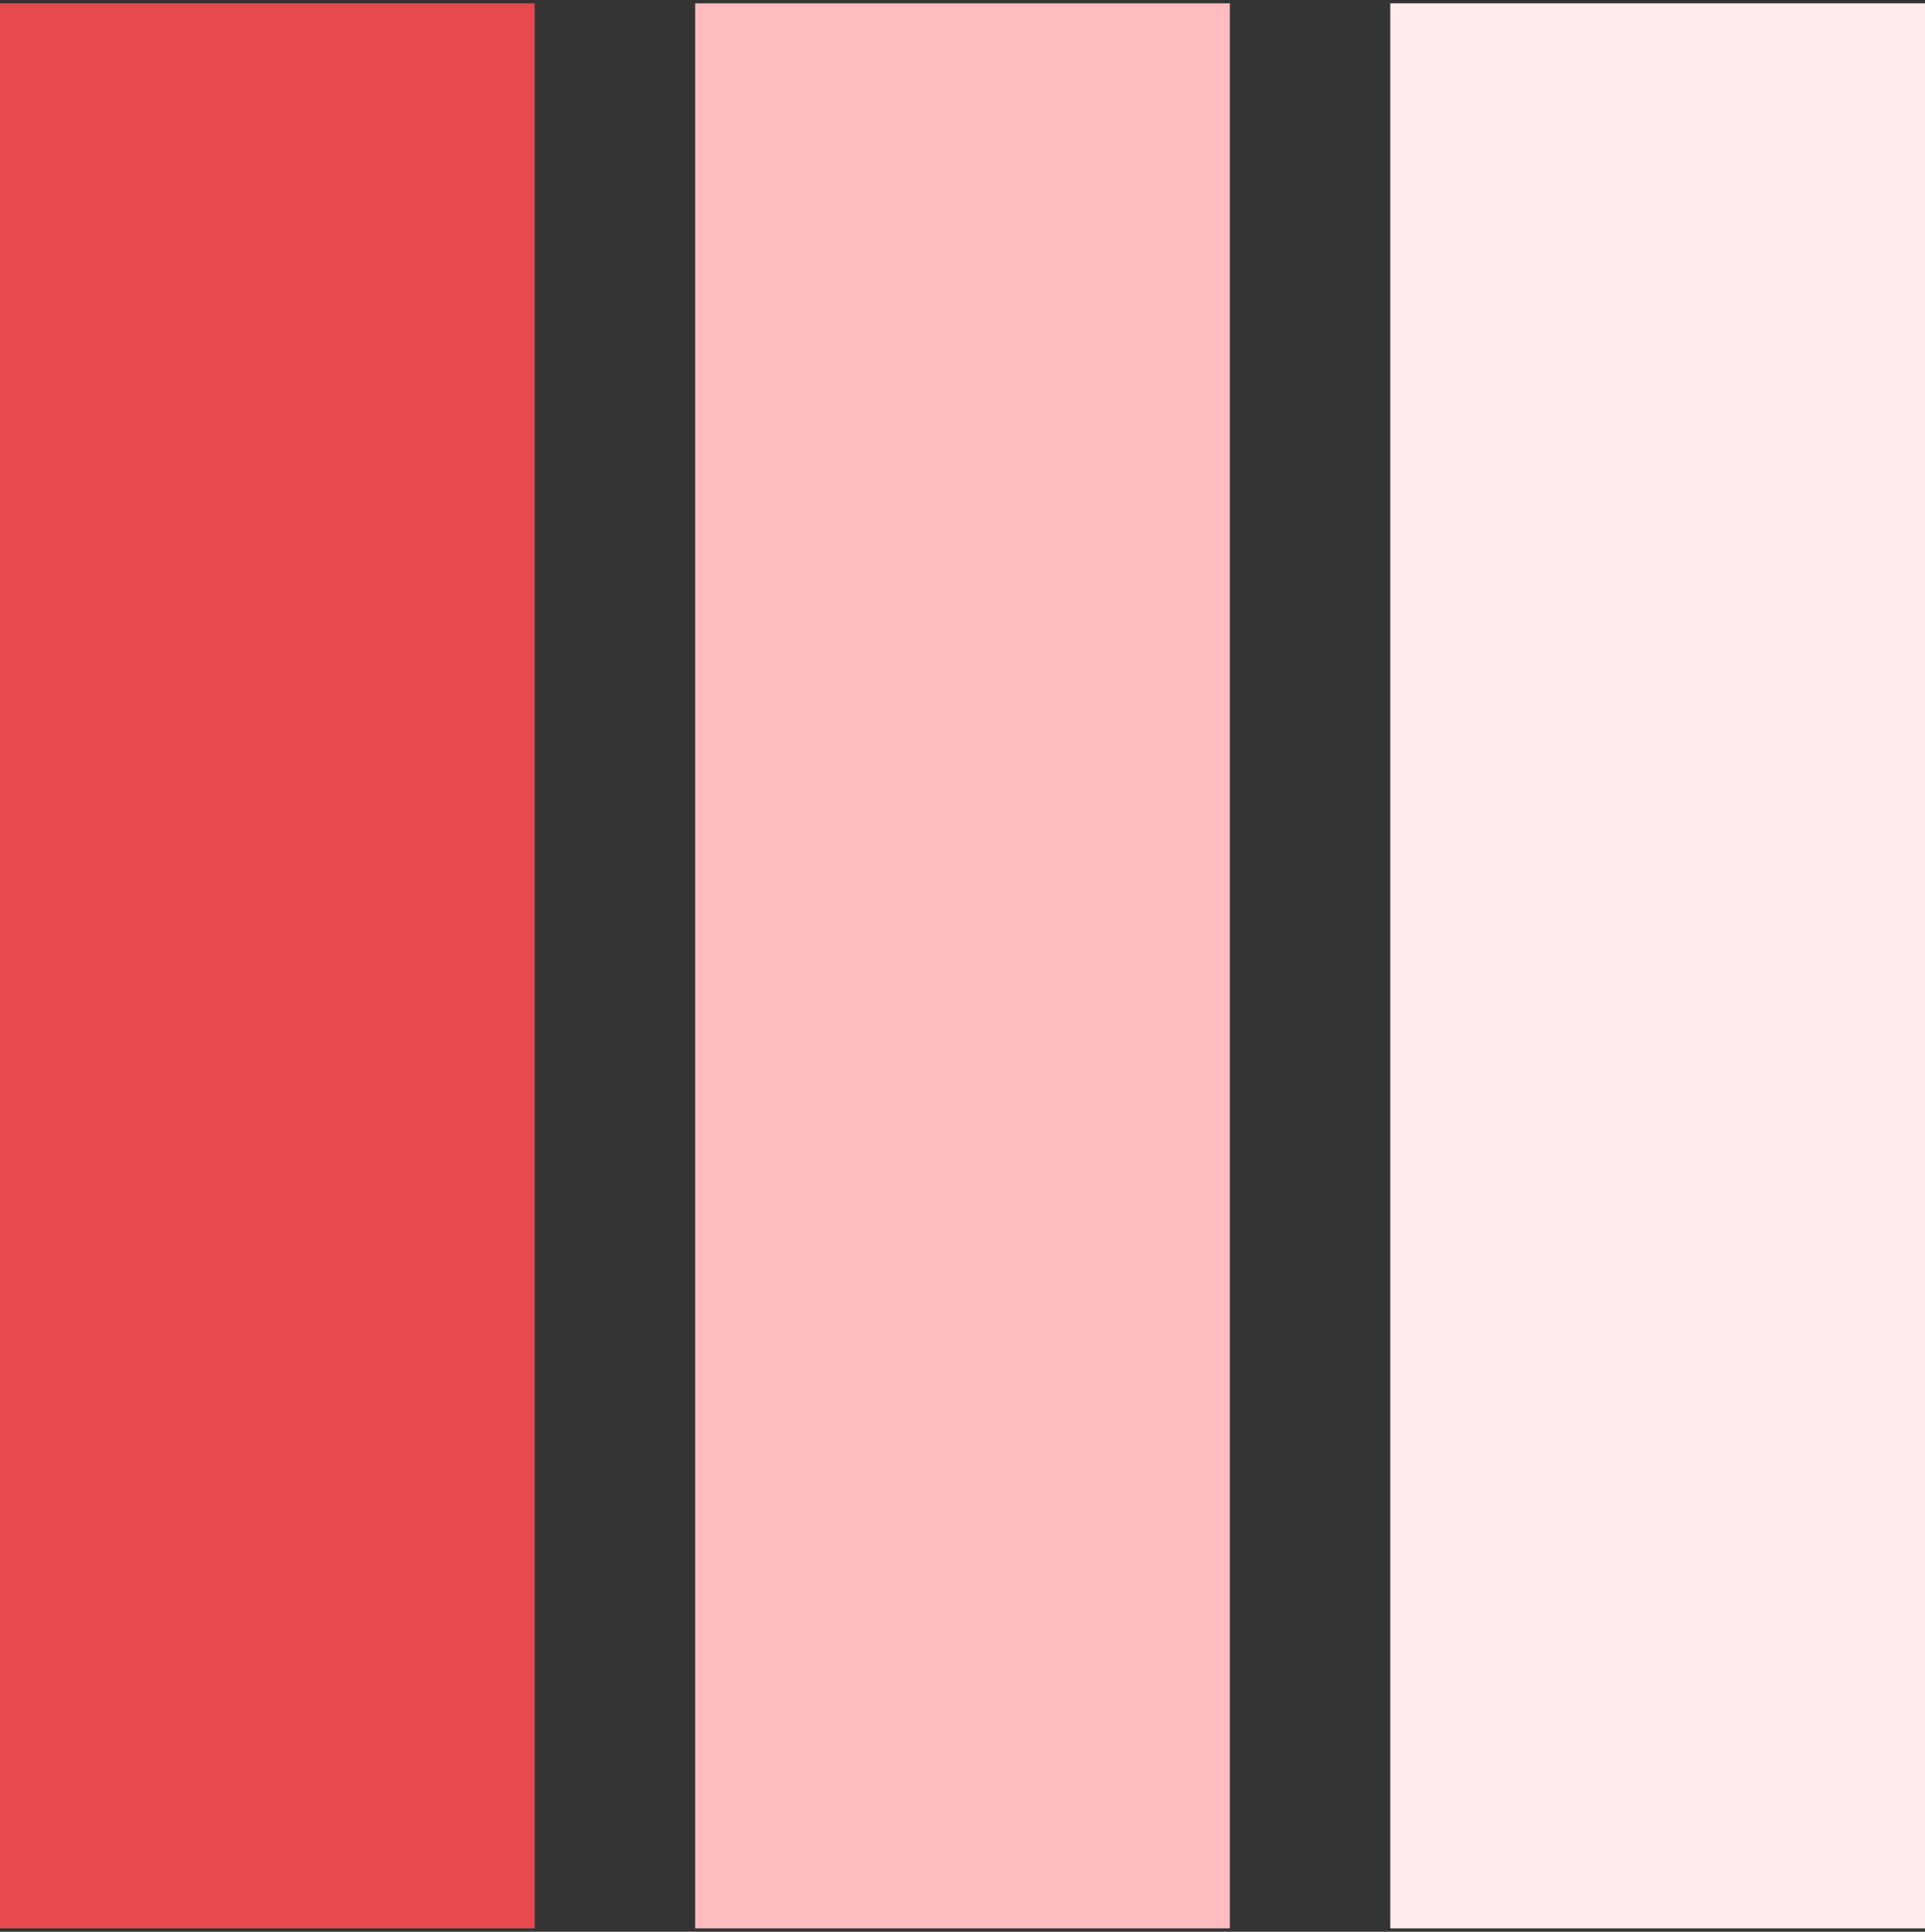
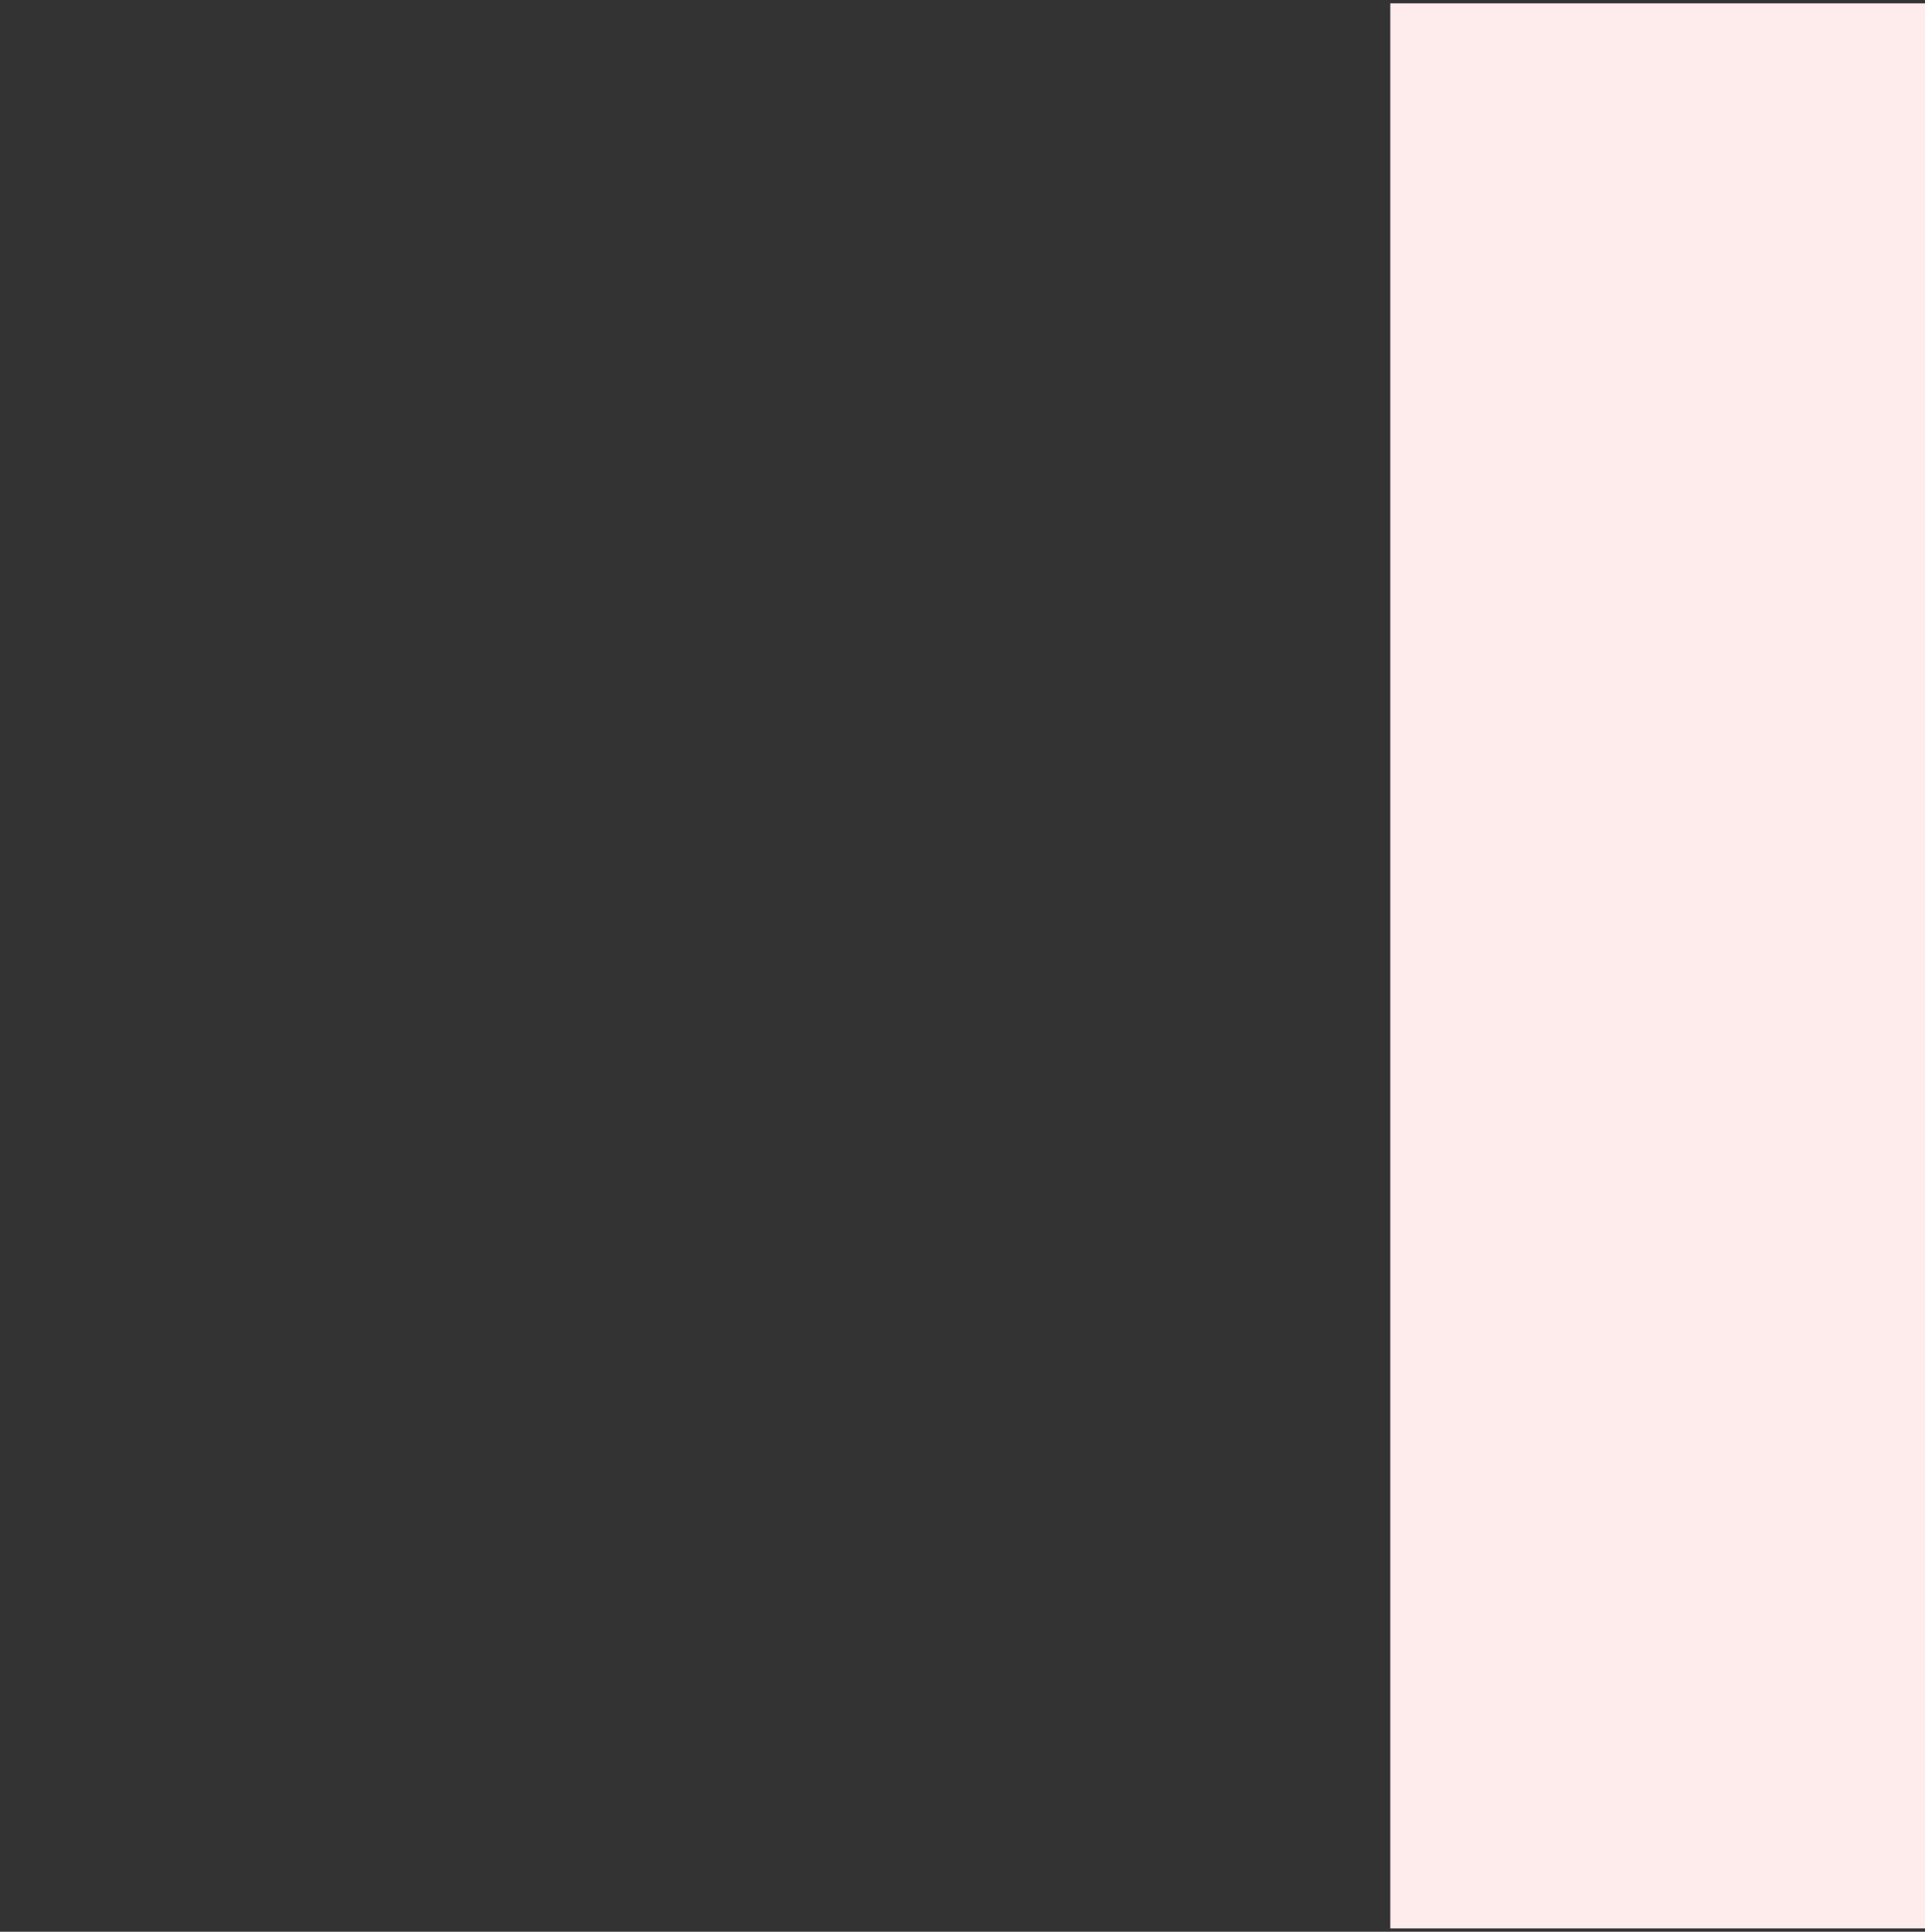
<svg xmlns="http://www.w3.org/2000/svg" width="288" height="289" viewBox="0 0 288 289" fill="none">
  <rect x="0" y="0" width="288" height="289" fill="#333333" stroke="none" />
-   <rect y="0.5" width="80" height="288" fill="#E5484D" />
-   <rect x="104" y="0.5" width="80" height="288" fill="#FDBDBE" />
  <rect x="208" y="0.5" width="80" height="288" fill="#FEEBEC" />
</svg>